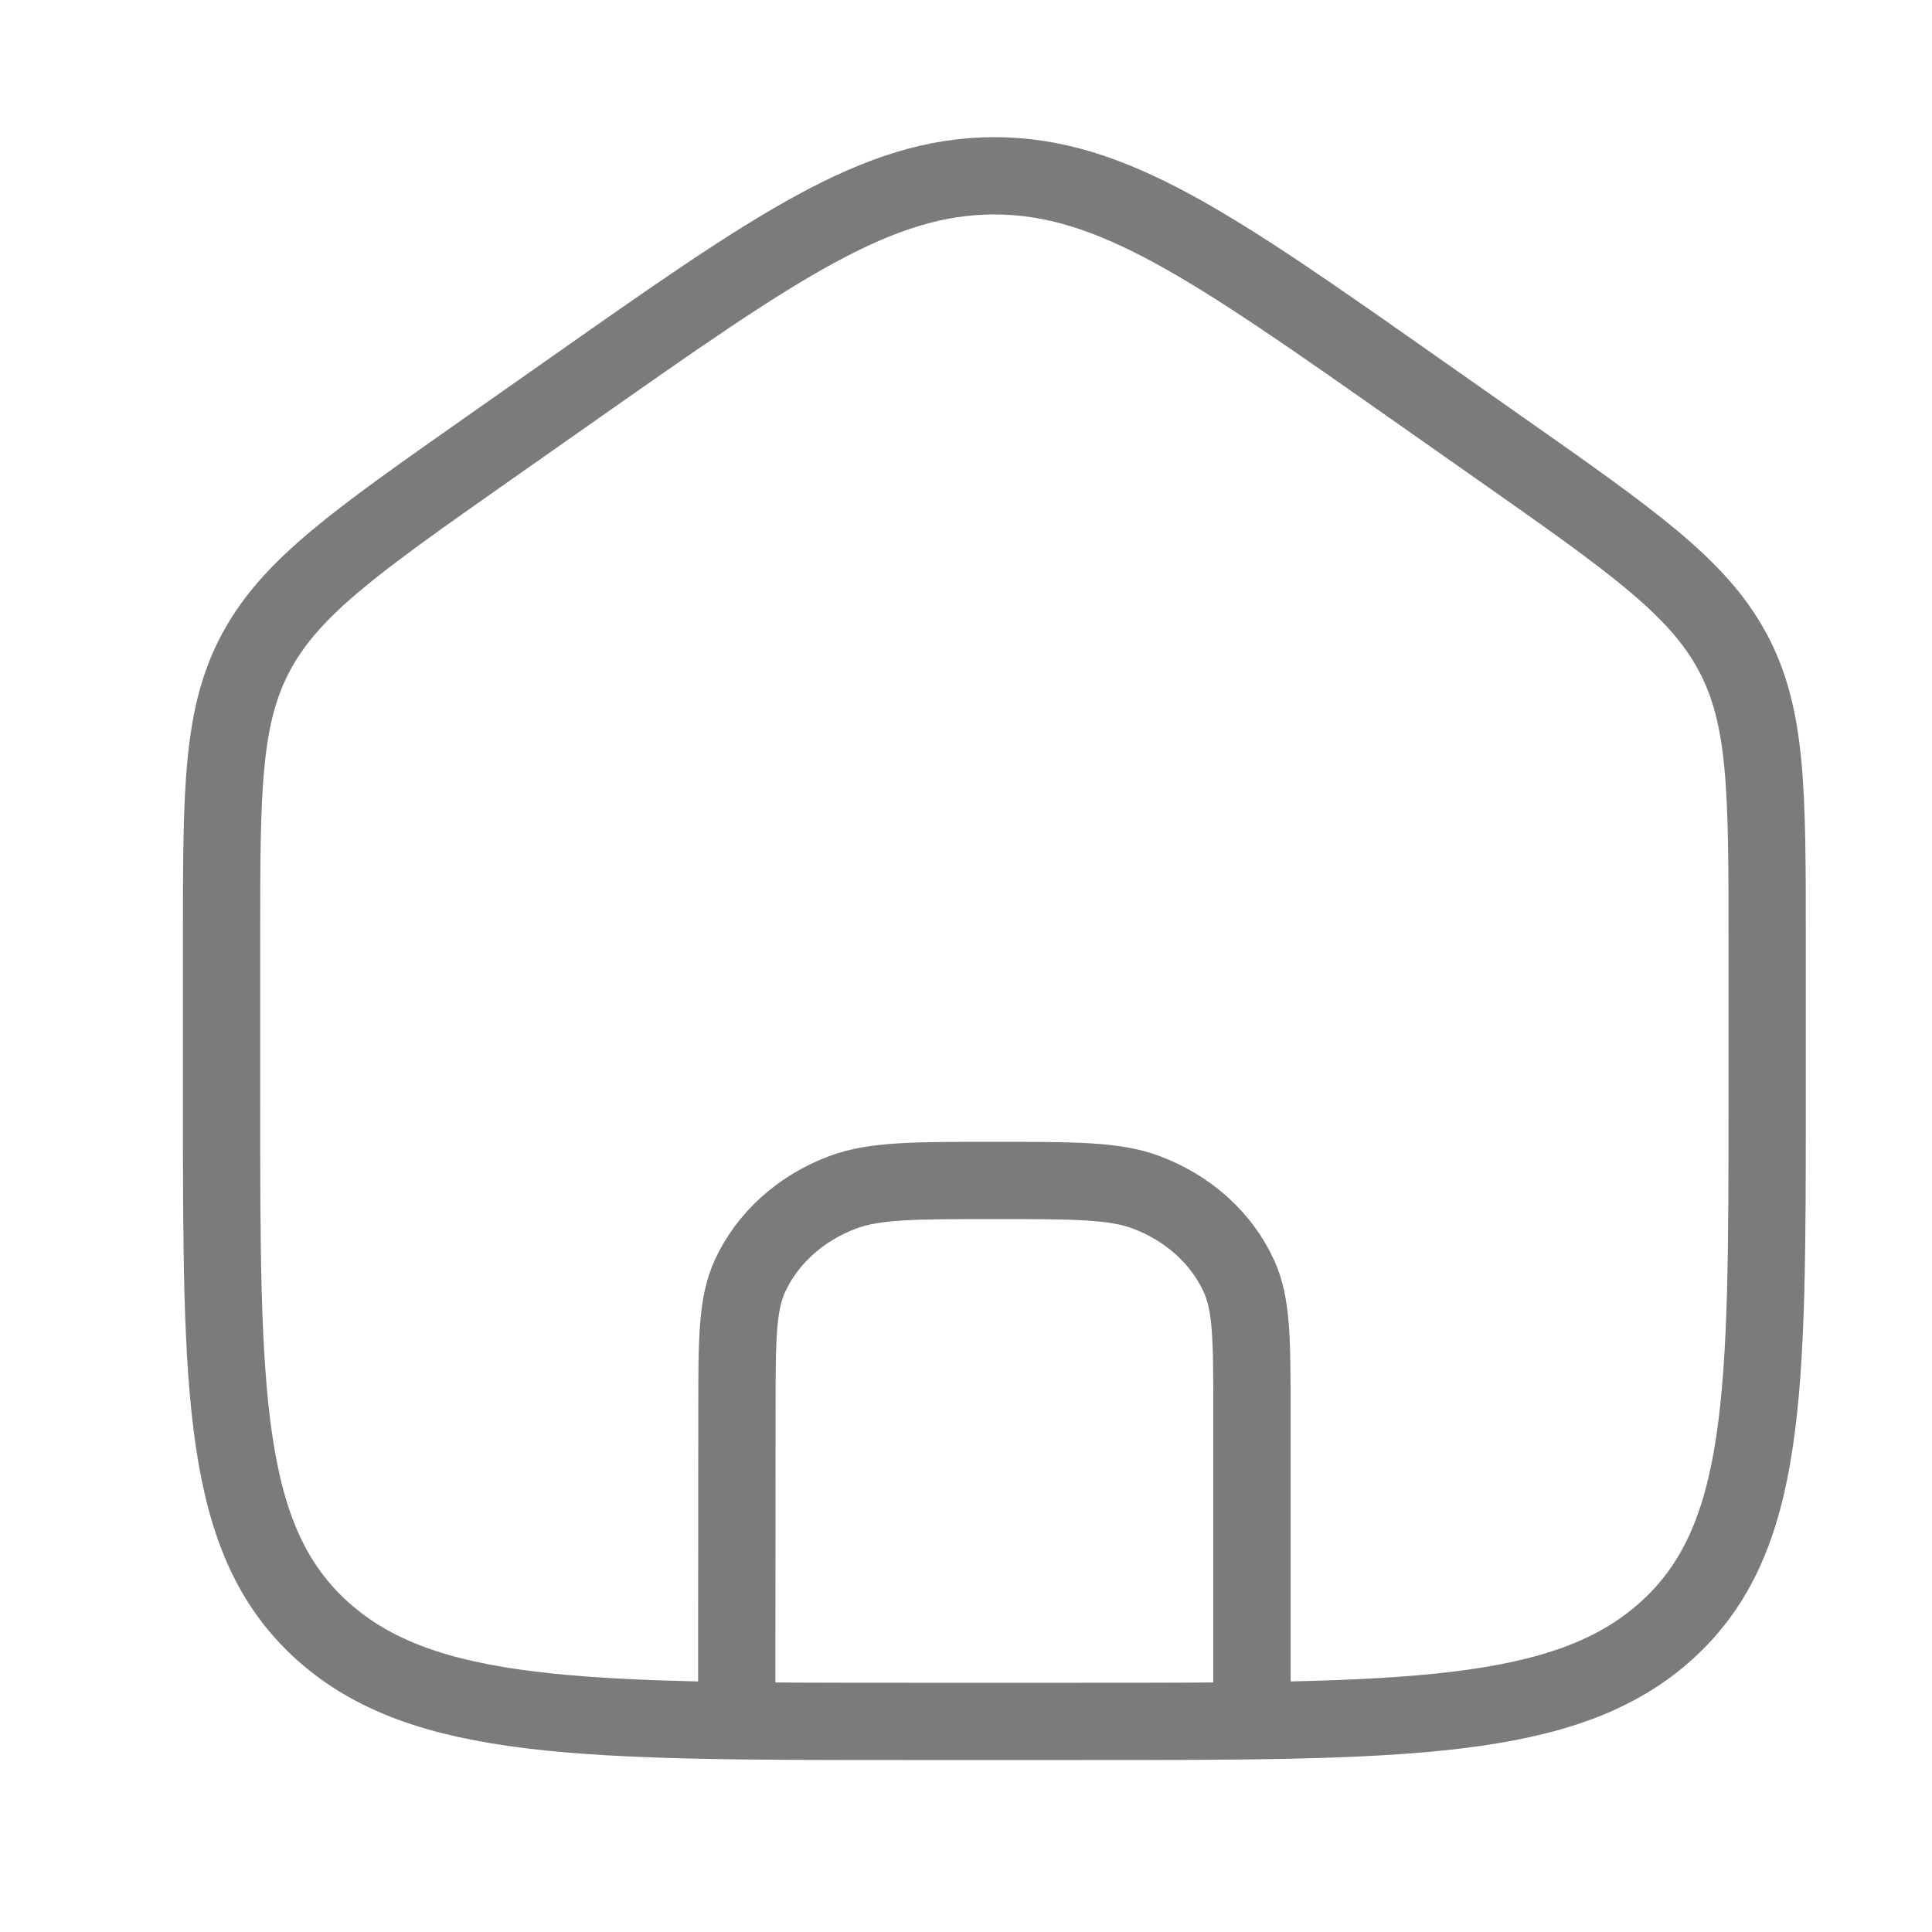
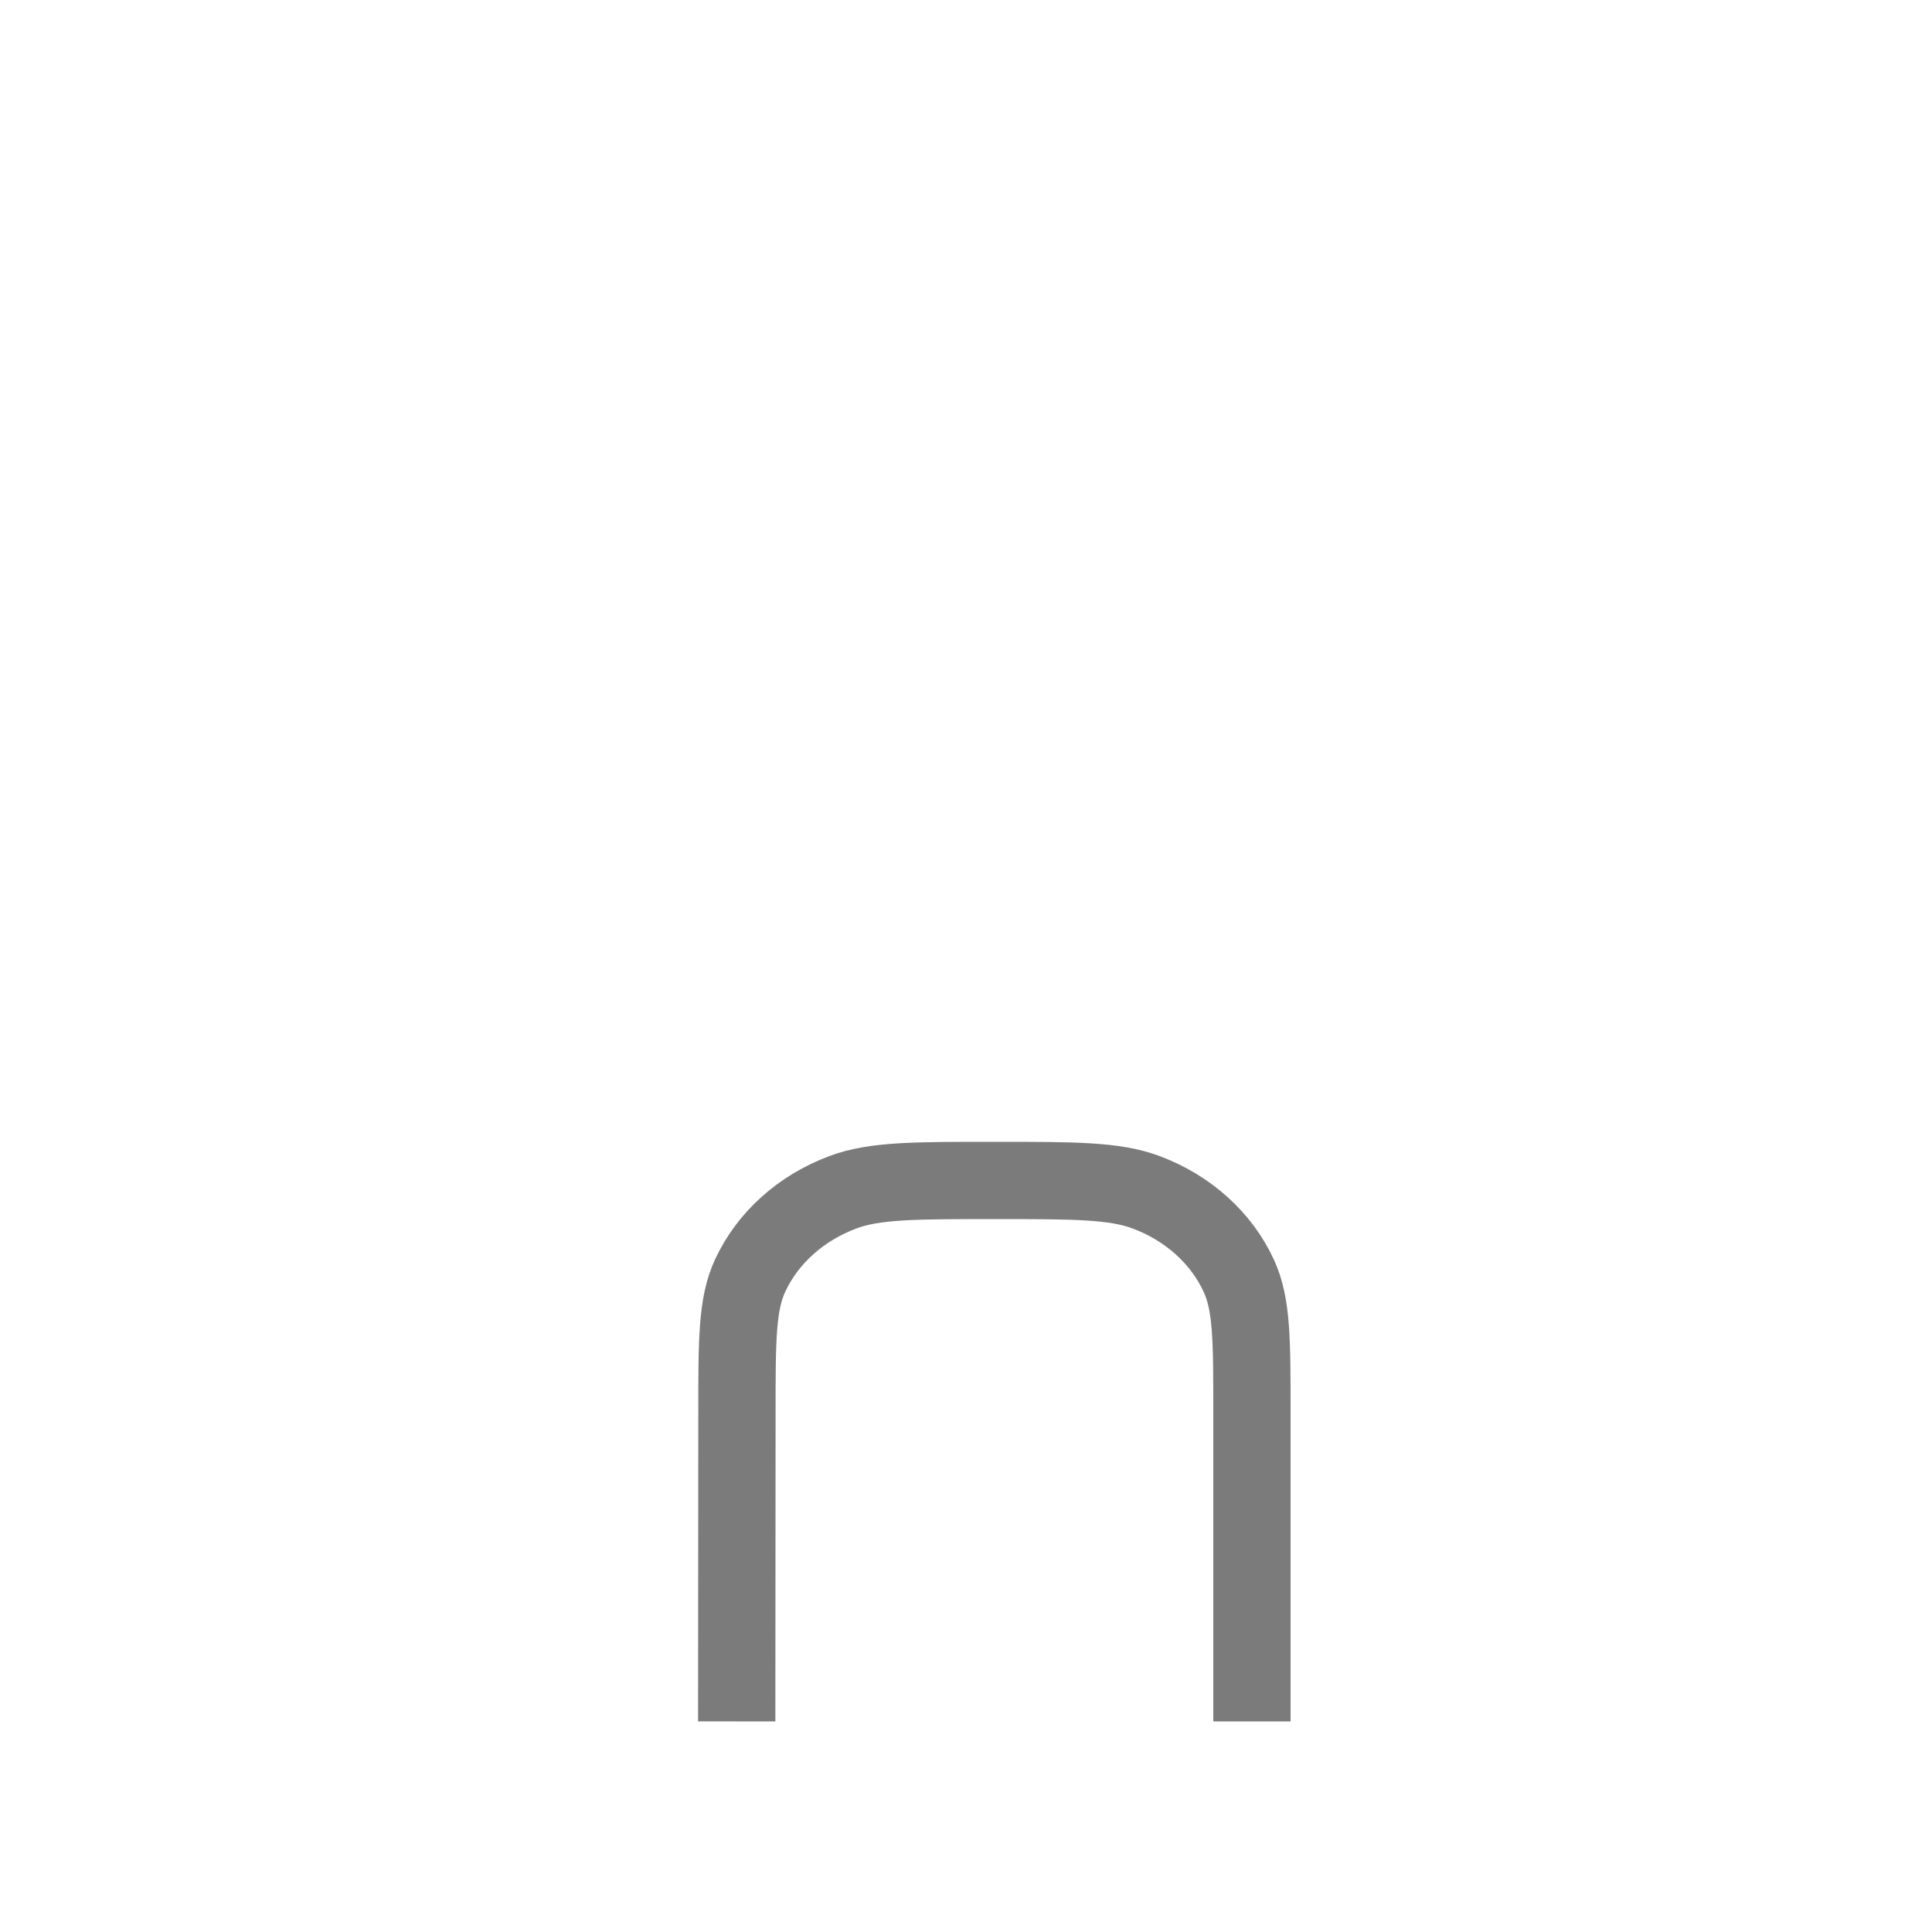
<svg xmlns="http://www.w3.org/2000/svg" width="25" height="25" viewBox="0 0 25 25" fill="none">
  <path d="M9.533 22.275L9.536 18.273C9.536 17.342 9.536 16.877 9.705 16.51C9.931 16.02 10.364 15.63 10.909 15.427C11.317 15.275 11.834 15.275 12.868 15.275C13.902 15.275 14.419 15.275 14.828 15.427C15.373 15.63 15.806 16.02 16.031 16.511C16.2 16.878 16.2 17.343 16.2 18.274V22.275" stroke="#7B7B7B" />
-   <path d="M7.409 5.038L6.298 5.818C4.613 7.002 3.771 7.594 3.319 8.429C2.867 9.263 2.867 10.227 2.867 12.156V14.247C2.867 18.032 2.867 19.924 4.168 21.1C5.47 22.275 7.565 22.275 11.756 22.275H13.978C18.168 22.275 20.263 22.275 21.565 21.1C22.867 19.924 22.867 18.032 22.867 14.247V12.156C22.867 10.227 22.867 9.263 22.415 8.429C21.963 7.594 21.12 7.002 19.435 5.818L18.324 5.038C15.702 3.196 14.392 2.275 12.867 2.275C11.342 2.275 10.031 3.196 7.409 5.038Z" stroke="#7B7B7B" stroke-linejoin="round" />
</svg>